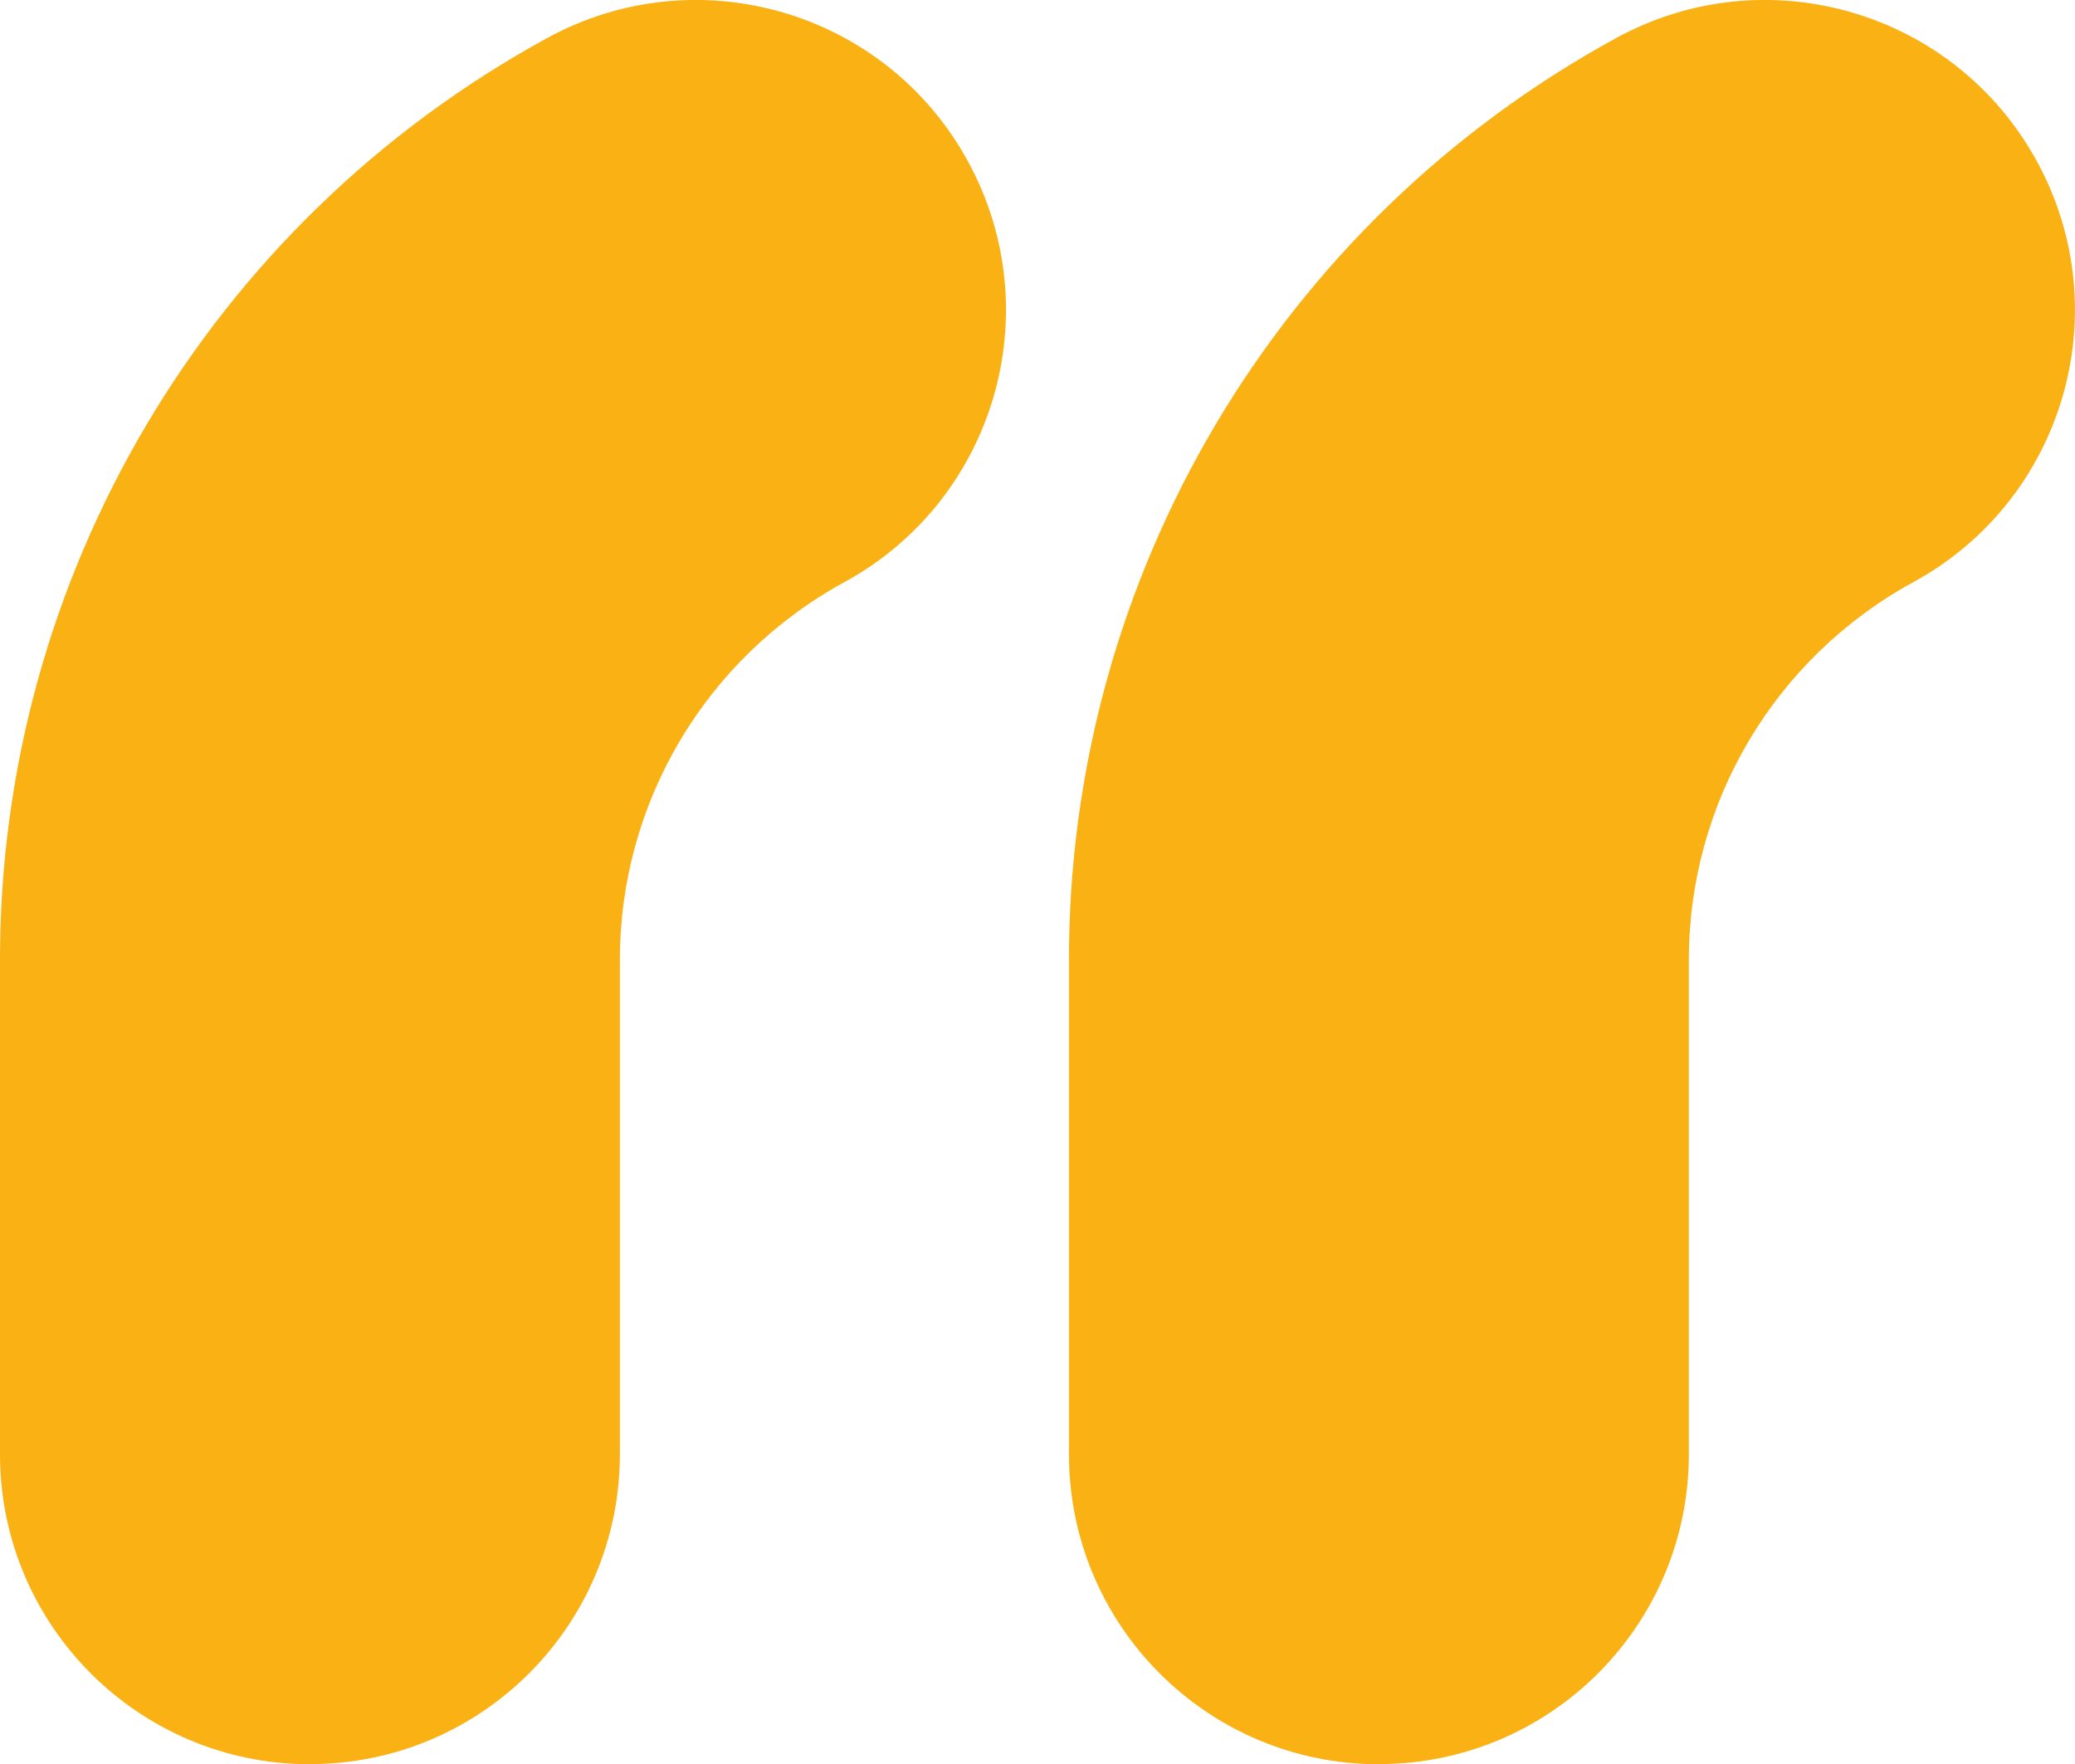
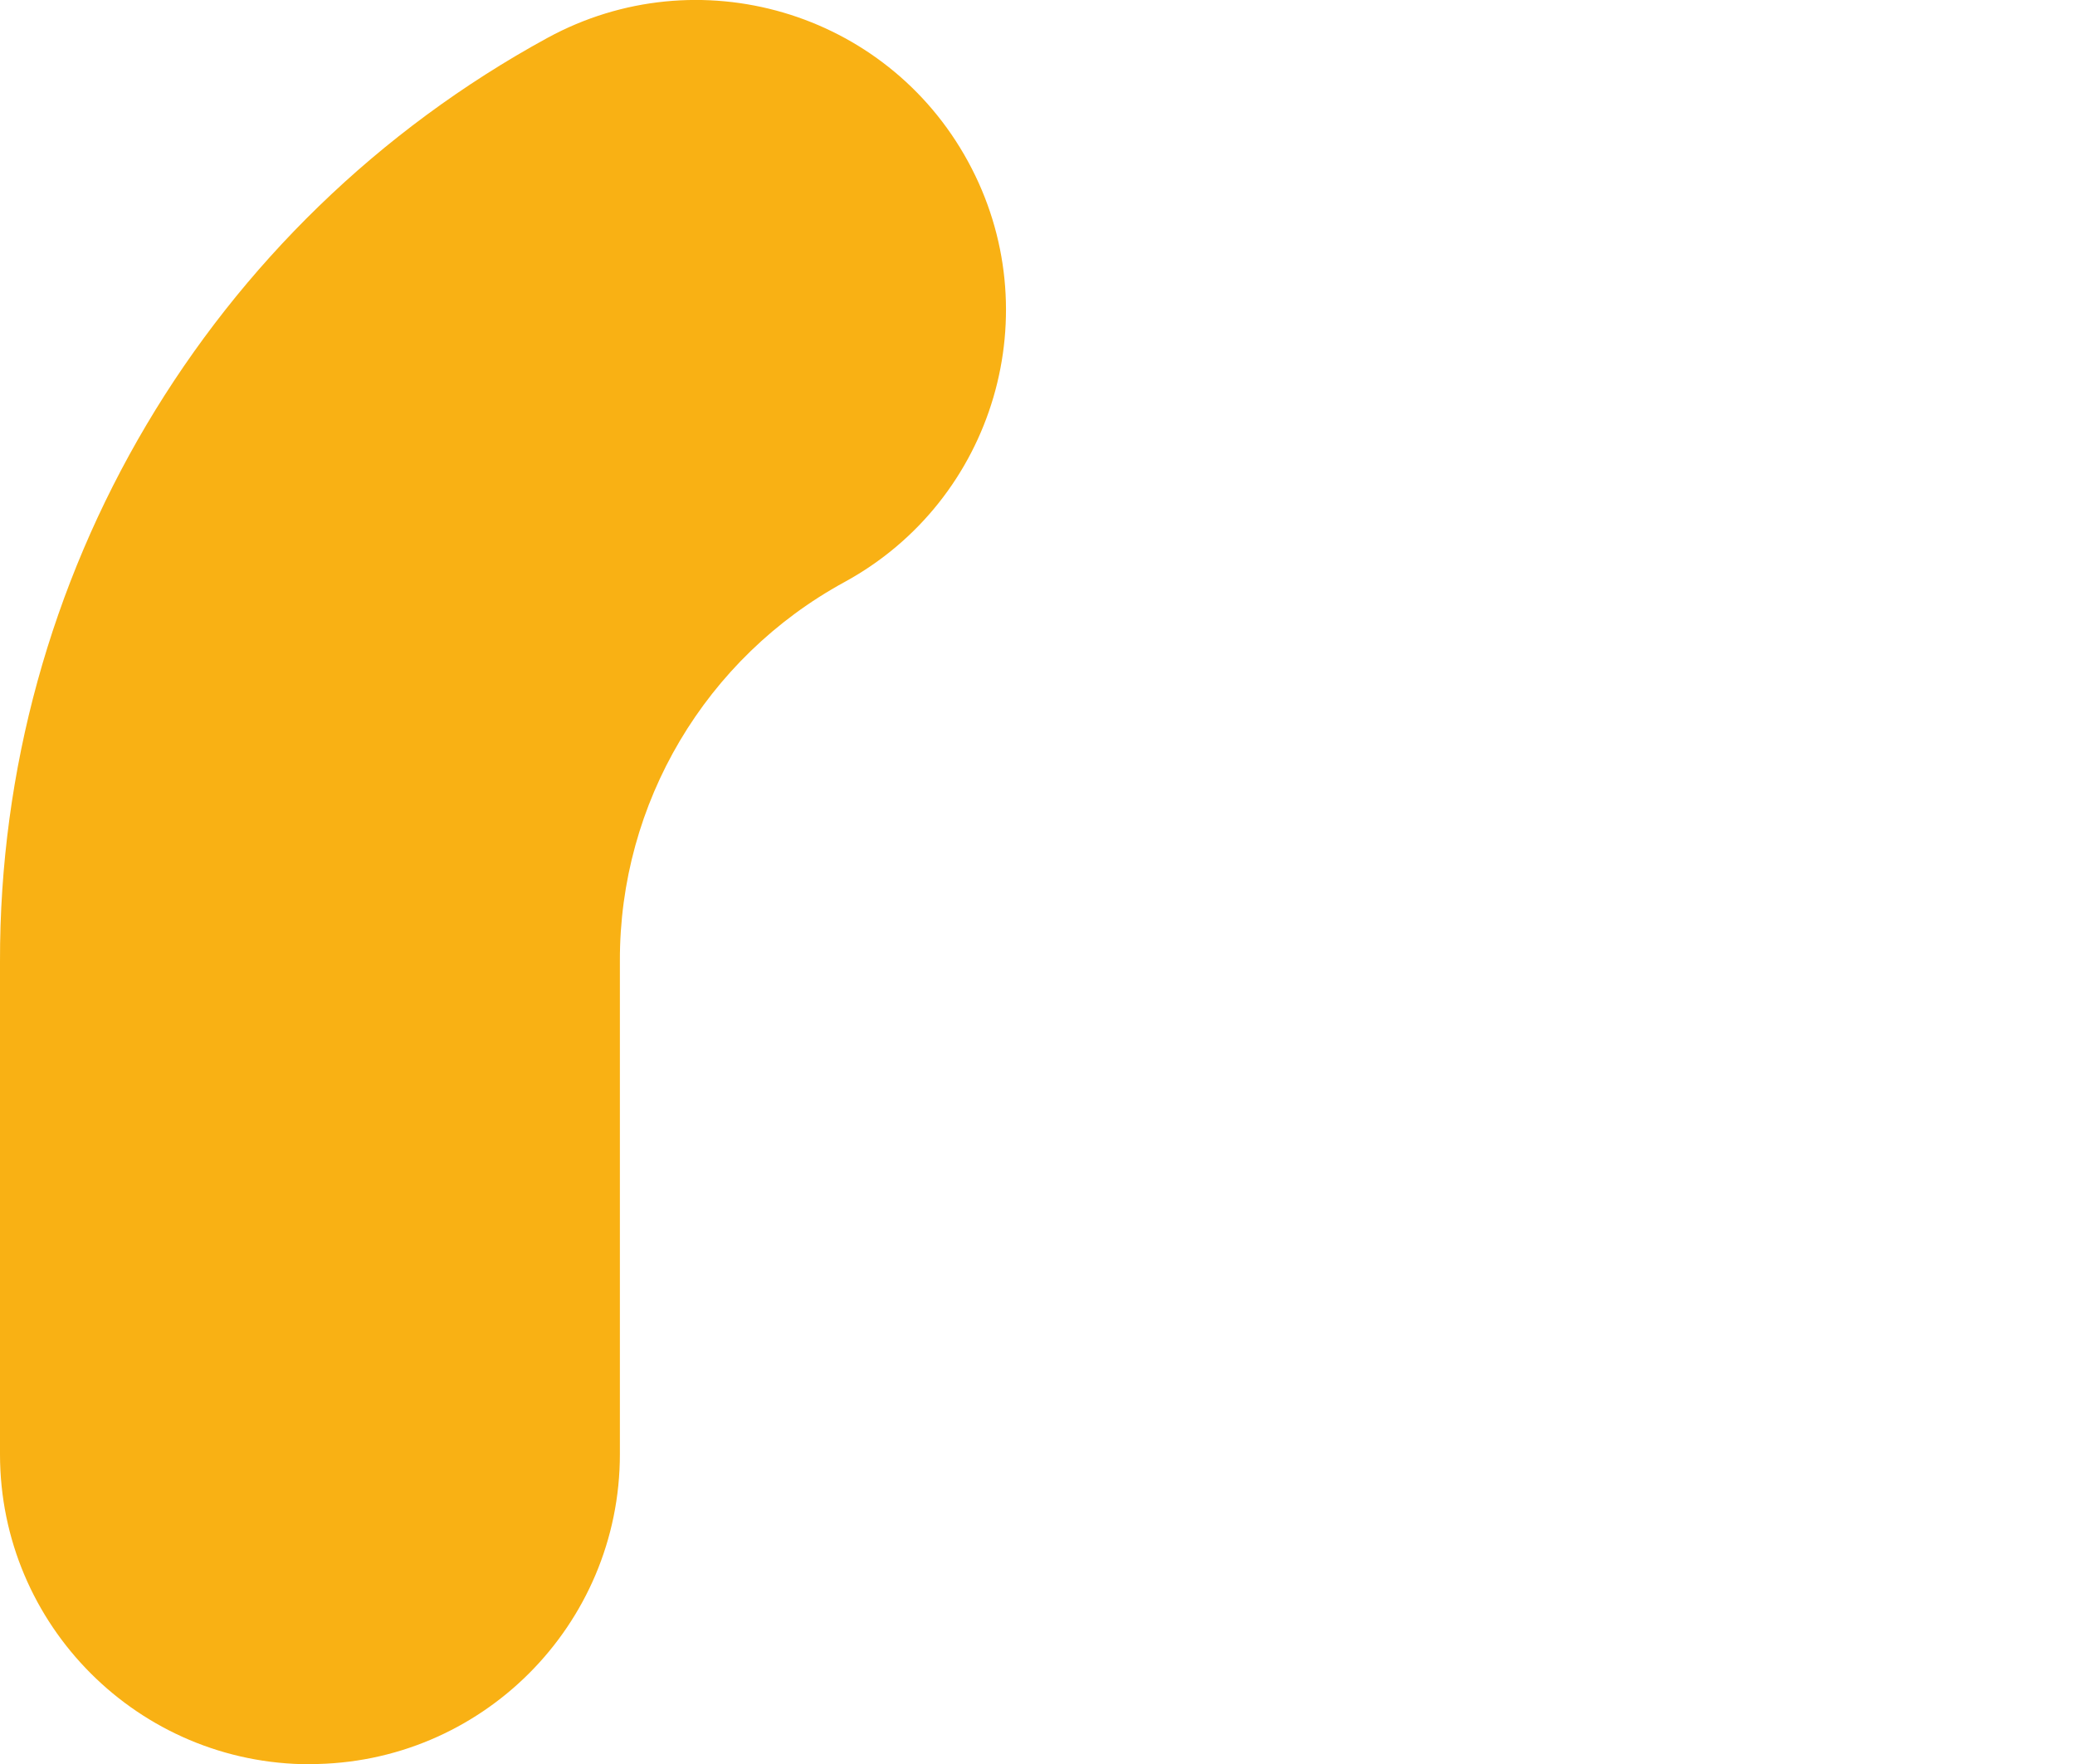
<svg xmlns="http://www.w3.org/2000/svg" id="Layer_2" data-name="Layer 2" viewBox="0 0 137.51 116.9">
  <defs>
    <style> .cls-1 { fill: #f9b114; stroke-width: 0px; } </style>
  </defs>
  <g id="Layer_1-2" data-name="Layer 1">
    <g>
-       <path class="cls-1" d="M91.38,116.9c-11.35,0-20.54-9.2-20.54-20.54v-32.63c-.06-25.49,13.84-48.97,36.28-61.22,9.96-5.43,22.44-1.77,27.87,8.19,5.44,9.96,1.77,22.44-8.19,27.87-9.2,5.02-14.91,14.64-14.88,25.1v32.68c0,11.35-9.2,20.54-20.54,20.54Z" />
      <path class="cls-1" d="M20.54,116.9C9.2,116.9,0,107.7,0,96.36v-32.63C-.06,38.24,13.84,14.76,36.28,2.51c9.96-5.43,22.44-1.77,27.87,8.19,5.44,9.96,1.77,22.44-8.19,27.87-9.2,5.02-14.91,14.64-14.88,25.1v32.68c0,11.35-9.2,20.54-20.54,20.54Z" />
    </g>
  </g>
</svg>